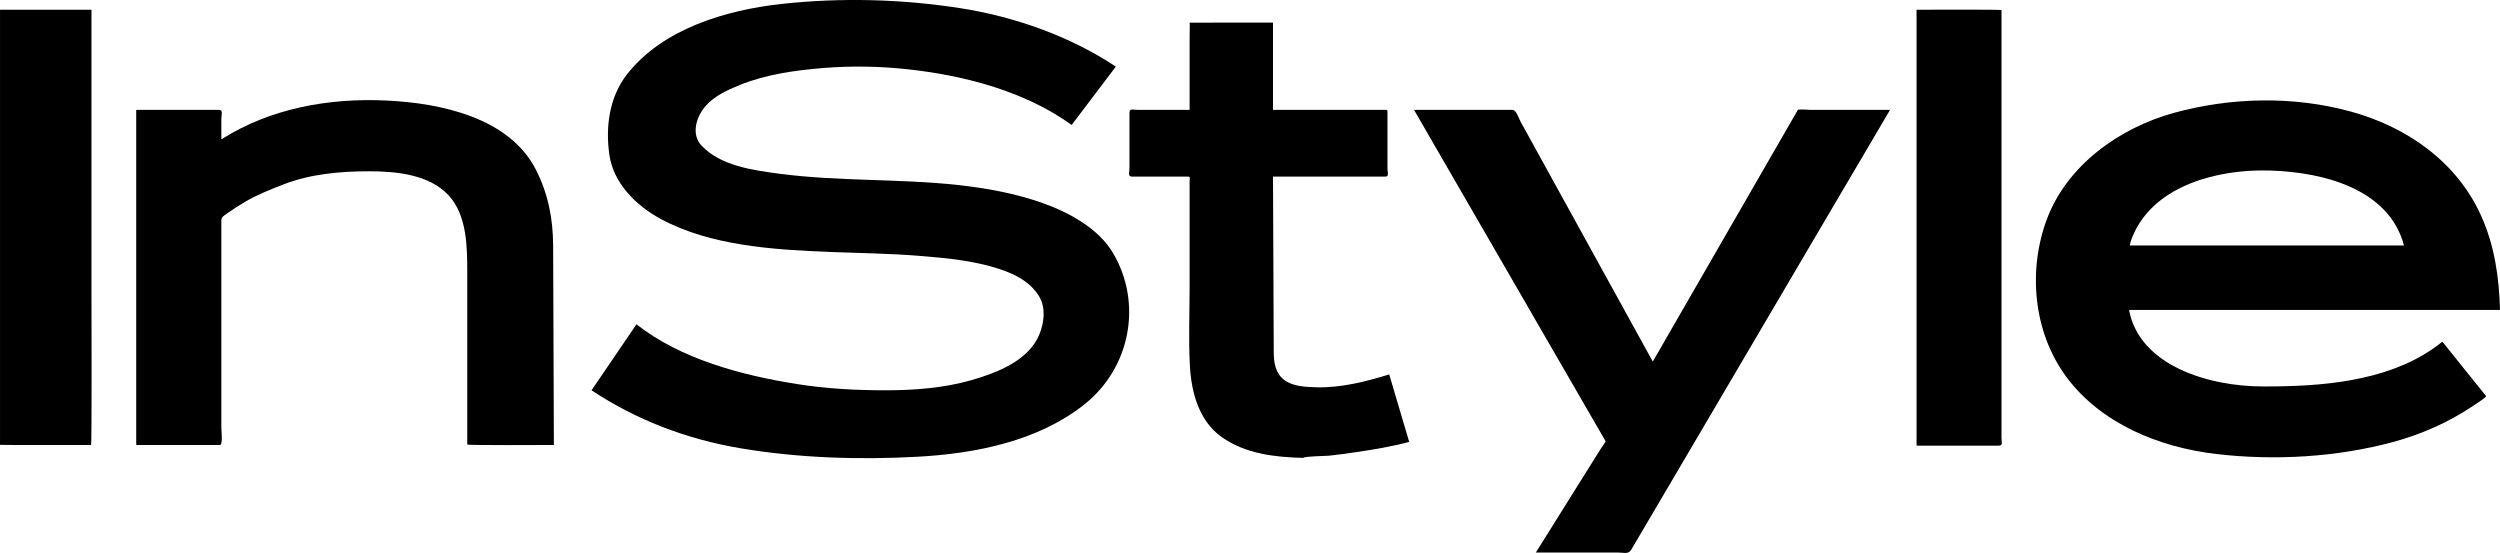
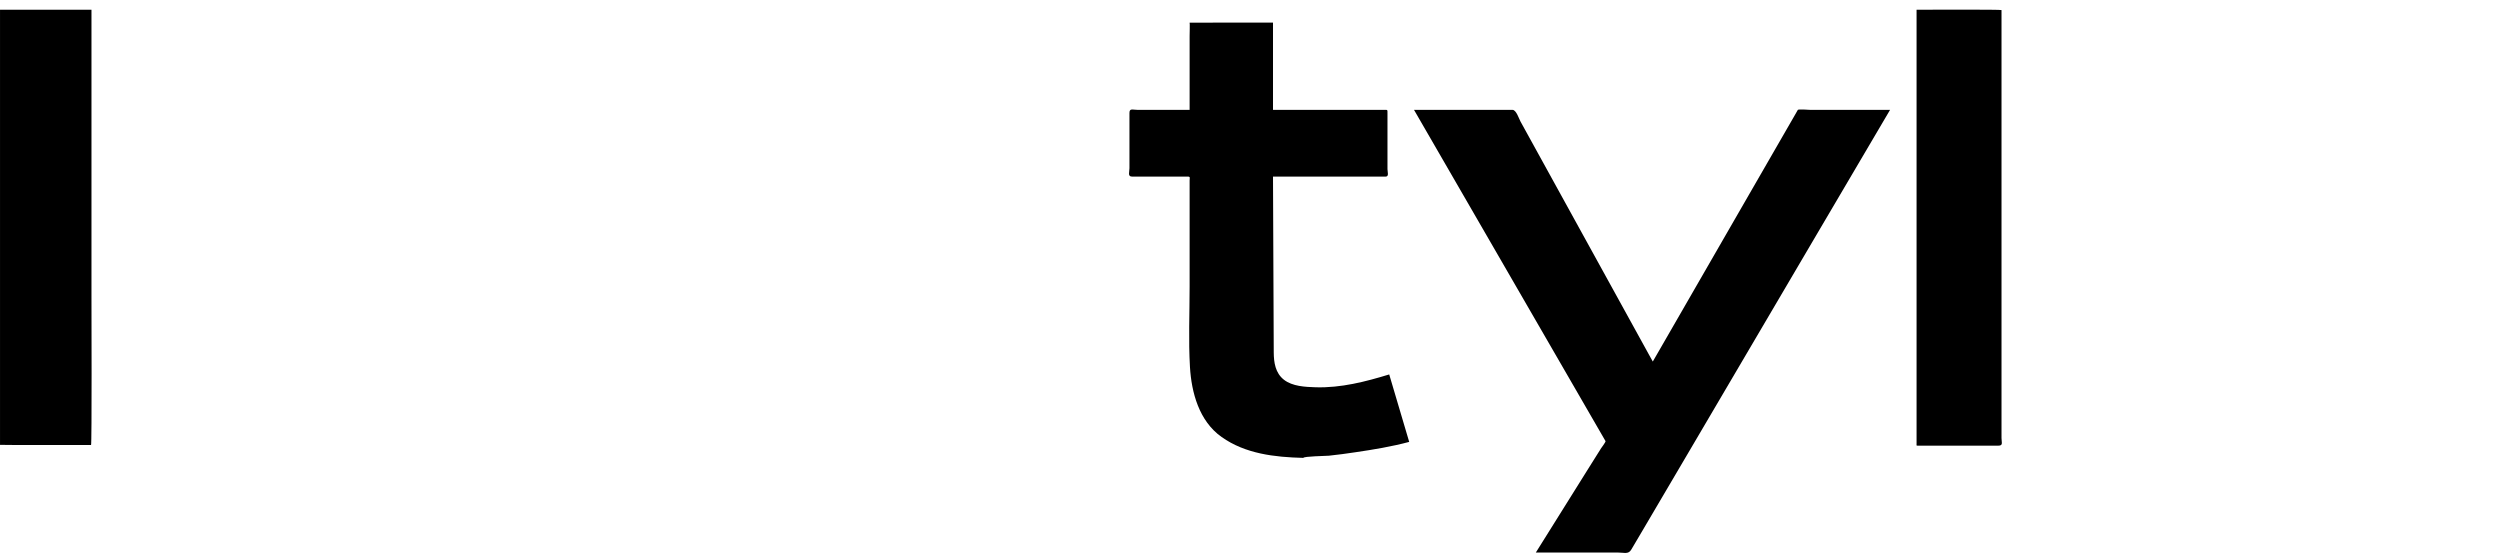
<svg xmlns="http://www.w3.org/2000/svg" width="158.244px" height="35px" viewBox="0 0 158.244 35">
  <title>InStyle</title>
  <g id="neotes-Home-Rebrush-Slider" stroke="none" stroke-width="1" fill="none" fill-rule="evenodd">
    <g id="neotes-Home" transform="translate(-1163.258, -6363.289)" fill="#000000" fill-rule="nonzero">
      <g id="CONTENT" transform="translate(59.556, 162.286)">
        <g id="LOGOS" transform="translate(209, 5658.714)">
          <g id="InStyle" transform="translate(845.719, 435.287)">
            <g transform="translate(48.984, 107.001)">
-               <path d="M57.513,4.392 C55.728,4.196 53.917,4.16 52.127,4.304 C50.349,4.45 48.489,4.707 46.836,5.376 C46.028,5.703 45.165,6.097 44.612,6.77 C44.067,7.432 43.736,8.507 44.407,9.221 C45.607,10.496 47.653,10.777 49.351,11 C53.093,11.491 56.903,11.302 60.659,11.714 C62.476,11.915 64.304,12.25 66.018,12.863 C67.704,13.464 69.521,14.464 70.438,15.996 C72.327,19.159 71.577,23.285 68.609,25.623 C65.705,27.914 61.785,28.709 58.09,28.911 C54.379,29.116 50.531,28.993 46.865,28.375 C43.45,27.797 40.286,26.587 37.442,24.706 C38.39,23.314 39.34,21.92 40.286,20.528 C43.087,22.733 46.944,23.758 50.466,24.314 C52.308,24.605 54.179,24.706 56.043,24.706 C57.851,24.706 59.738,24.564 61.476,24.067 C63.127,23.596 65.101,22.823 65.784,21.179 C66.09,20.431 66.211,19.505 65.781,18.776 C65.313,17.985 64.516,17.492 63.642,17.165 C61.886,16.51 59.999,16.343 58.137,16.192 C56.286,16.043 54.413,16.025 52.557,15.951 C48.982,15.807 44.983,15.57 41.806,13.852 C40.225,12.998 38.816,11.561 38.568,9.788 C38.323,8.036 38.555,6.146 39.701,4.689 C41.937,1.844 45.899,0.639 49.493,0.247 C53.244,-0.158 57.016,-0.061 60.74,0.511 C64.221,1.049 67.736,2.295 70.629,4.218 C69.697,5.448 68.762,6.68 67.833,7.91 C64.903,5.799 61.12,4.79 57.513,4.392" id="path6969" />
              <path d="M84.114,28.846 C83.896,28.866 82.52,28.882 82.497,28.984 C80.676,28.939 78.821,28.725 77.323,27.661 C75.893,26.65 75.416,24.839 75.321,23.235 C75.222,21.546 75.299,19.839 75.299,18.147 L75.299,11.426 C75.299,11.259 75.362,11.178 75.175,11.178 L73.439,11.178 L71.651,11.178 C71.365,11.178 71.491,10.888 71.491,10.649 L71.491,7.151 C71.491,6.838 71.692,6.955 72.007,6.955 L74.043,6.955 L74.903,6.955 L75.299,6.955 L75.299,6.092 L75.299,2.297 C75.299,2.18 75.321,1.432 75.299,1.434 C75.276,1.439 76.146,1.434 76.294,1.434 C77.591,1.434 80.37,1.43 80.577,1.43 L80.577,2.991 L80.577,6.619 L80.577,6.955 L81.982,6.955 L86.123,6.955 L87.568,6.955 C87.843,6.955 87.823,6.923 87.823,7.189 L87.823,10.707 C87.823,10.874 87.931,11.178 87.714,11.178 L86.487,11.178 L82.351,11.178 L80.577,11.178 C80.593,14.888 80.608,18.6 80.624,22.312 C80.629,22.945 80.723,23.609 81.268,24.037 C81.808,24.458 82.612,24.494 83.283,24.515 C84.884,24.56 86.424,24.163 87.933,23.702 C88.354,25.125 88.777,26.549 89.198,27.972 C88.097,28.267 86.938,28.459 85.807,28.625 C85.247,28.709 84.681,28.788 84.114,28.846" id="path6967" />
              <path d="M106.876,28.641 L103.967,33.583 C103.73,33.984 103.494,34.385 103.257,34.786 C103.075,35.099 102.823,34.977 102.438,34.977 L97.212,34.977 C98.32,33.207 99.427,31.439 100.533,29.668 C100.801,29.24 101.071,28.812 101.339,28.384 C101.366,28.339 101.65,27.97 101.625,27.923 C101.463,27.643 101.301,27.362 101.139,27.083 C98.772,22.99 96.406,18.897 94.039,14.802 C92.526,12.185 91.013,9.572 89.502,6.955 L95.737,6.955 C95.973,6.955 96.147,7.516 96.241,7.689 C96.68,8.487 97.119,9.284 97.559,10.081 C99.833,14.205 102.105,18.327 104.376,22.452 C104.458,22.596 104.539,22.744 104.617,22.886 C106.651,19.359 108.686,15.827 110.719,12.298 C111.688,10.62 112.653,8.944 113.622,7.264 C113.68,7.162 113.739,7.061 113.797,6.957 C113.831,6.899 114.511,6.955 114.583,6.955 L118.589,6.955 L119.636,6.955 C118.116,9.536 116.598,12.12 115.078,14.696 C112.343,19.348 109.609,23.992 106.876,28.641" id="path6965" />
              <path d="M126.476,28.211 L122.734,28.211 L121.381,28.211 C121.284,28.211 121.313,28.182 121.313,28.096 L121.313,24.224 L121.313,8.701 L121.313,0.617 C121.842,0.617 126.69,0.596 126.69,0.639 L126.69,3.961 L126.69,19.278 L126.69,25.875 L126.69,27.729 C126.69,28.022 126.809,28.211 126.476,28.211" id="path6963" />
-               <path d="M143.191,6.358 C141.294,6.38 139.398,6.651 137.603,7.145 C134.101,8.11 130.856,10.49 129.588,13.806 C128.35,17.047 128.675,20.99 130.791,23.853 C132.962,26.788 136.621,28.312 140.295,28.74 C143.979,29.168 147.902,28.944 151.478,27.978 C153.256,27.496 154.969,26.739 156.482,25.73 C156.588,25.66 157.413,25.132 157.363,25.071 C157.086,24.724 156.809,24.383 156.532,24.041 C155.888,23.237 155.24,22.434 154.596,21.63 C154.369,21.807 154.142,21.977 153.903,22.14 C150.924,24.14 146.978,24.462 143.434,24.462 L143.221,24.462 C139.891,24.462 135.434,23.194 134.761,19.619 L134.766,19.619 L146.547,19.619 L158.244,19.619 C158.188,17.585 157.908,15.587 157.066,13.697 C155.562,10.32 152.456,8.068 148.795,7.061 C146.989,6.565 145.089,6.336 143.191,6.358 Z M143.018,10.79 C143.239,10.786 143.46,10.789 143.676,10.795 C147.112,10.894 151.227,11.984 152.166,15.539 L147.874,15.539 L134.811,15.539 C134.833,15.44 134.849,15.336 134.88,15.242 C136.009,12.045 139.703,10.846 143.018,10.79 Z" id="path6961" />
              <path d="M0,28.159 L0,24.999 L0,9.775 L0,0.617 L5.789,0.617 L5.789,3.567 L5.789,18.692 C5.789,19.278 5.818,28.168 5.762,28.168 C5.215,28.168 0,28.175 0,28.159" id="path6957" />
-               <path d="M29.575,28.137 L29.575,22.098 L29.575,17.273 C29.575,15.683 29.575,13.633 28.391,12.361 C27.166,11.048 25.108,10.843 23.358,10.843 C21.562,10.843 19.677,11.007 17.991,11.656 C17.144,11.982 16.313,12.313 15.527,12.766 C15.117,13.003 14.726,13.259 14.343,13.534 C14.142,13.676 14.01,13.741 14.01,13.969 L14.01,27.112 C14.01,27.272 14.115,28.168 13.92,28.168 L10.366,28.168 L8.799,28.168 C8.649,28.168 8.621,28.204 8.621,28.071 L8.621,26.533 L8.621,11.705 L8.621,7.079 C8.621,6.955 8.599,6.955 8.736,6.955 L10.204,6.955 L13.863,6.955 C14.138,6.955 14.01,7.268 14.01,7.489 L14.01,8.82 C17.106,6.865 20.789,6.189 24.466,6.365 C27.949,6.529 32.239,7.462 33.916,10.734 C34.695,12.25 35.004,13.854 35.011,15.537 C35.017,17.453 35.026,19.372 35.033,21.289 C35.04,23.582 35.049,25.875 35.058,28.168 C34.511,28.168 29.575,28.197 29.575,28.137" id="path6890" />
            </g>
          </g>
        </g>
      </g>
    </g>
  </g>
</svg>